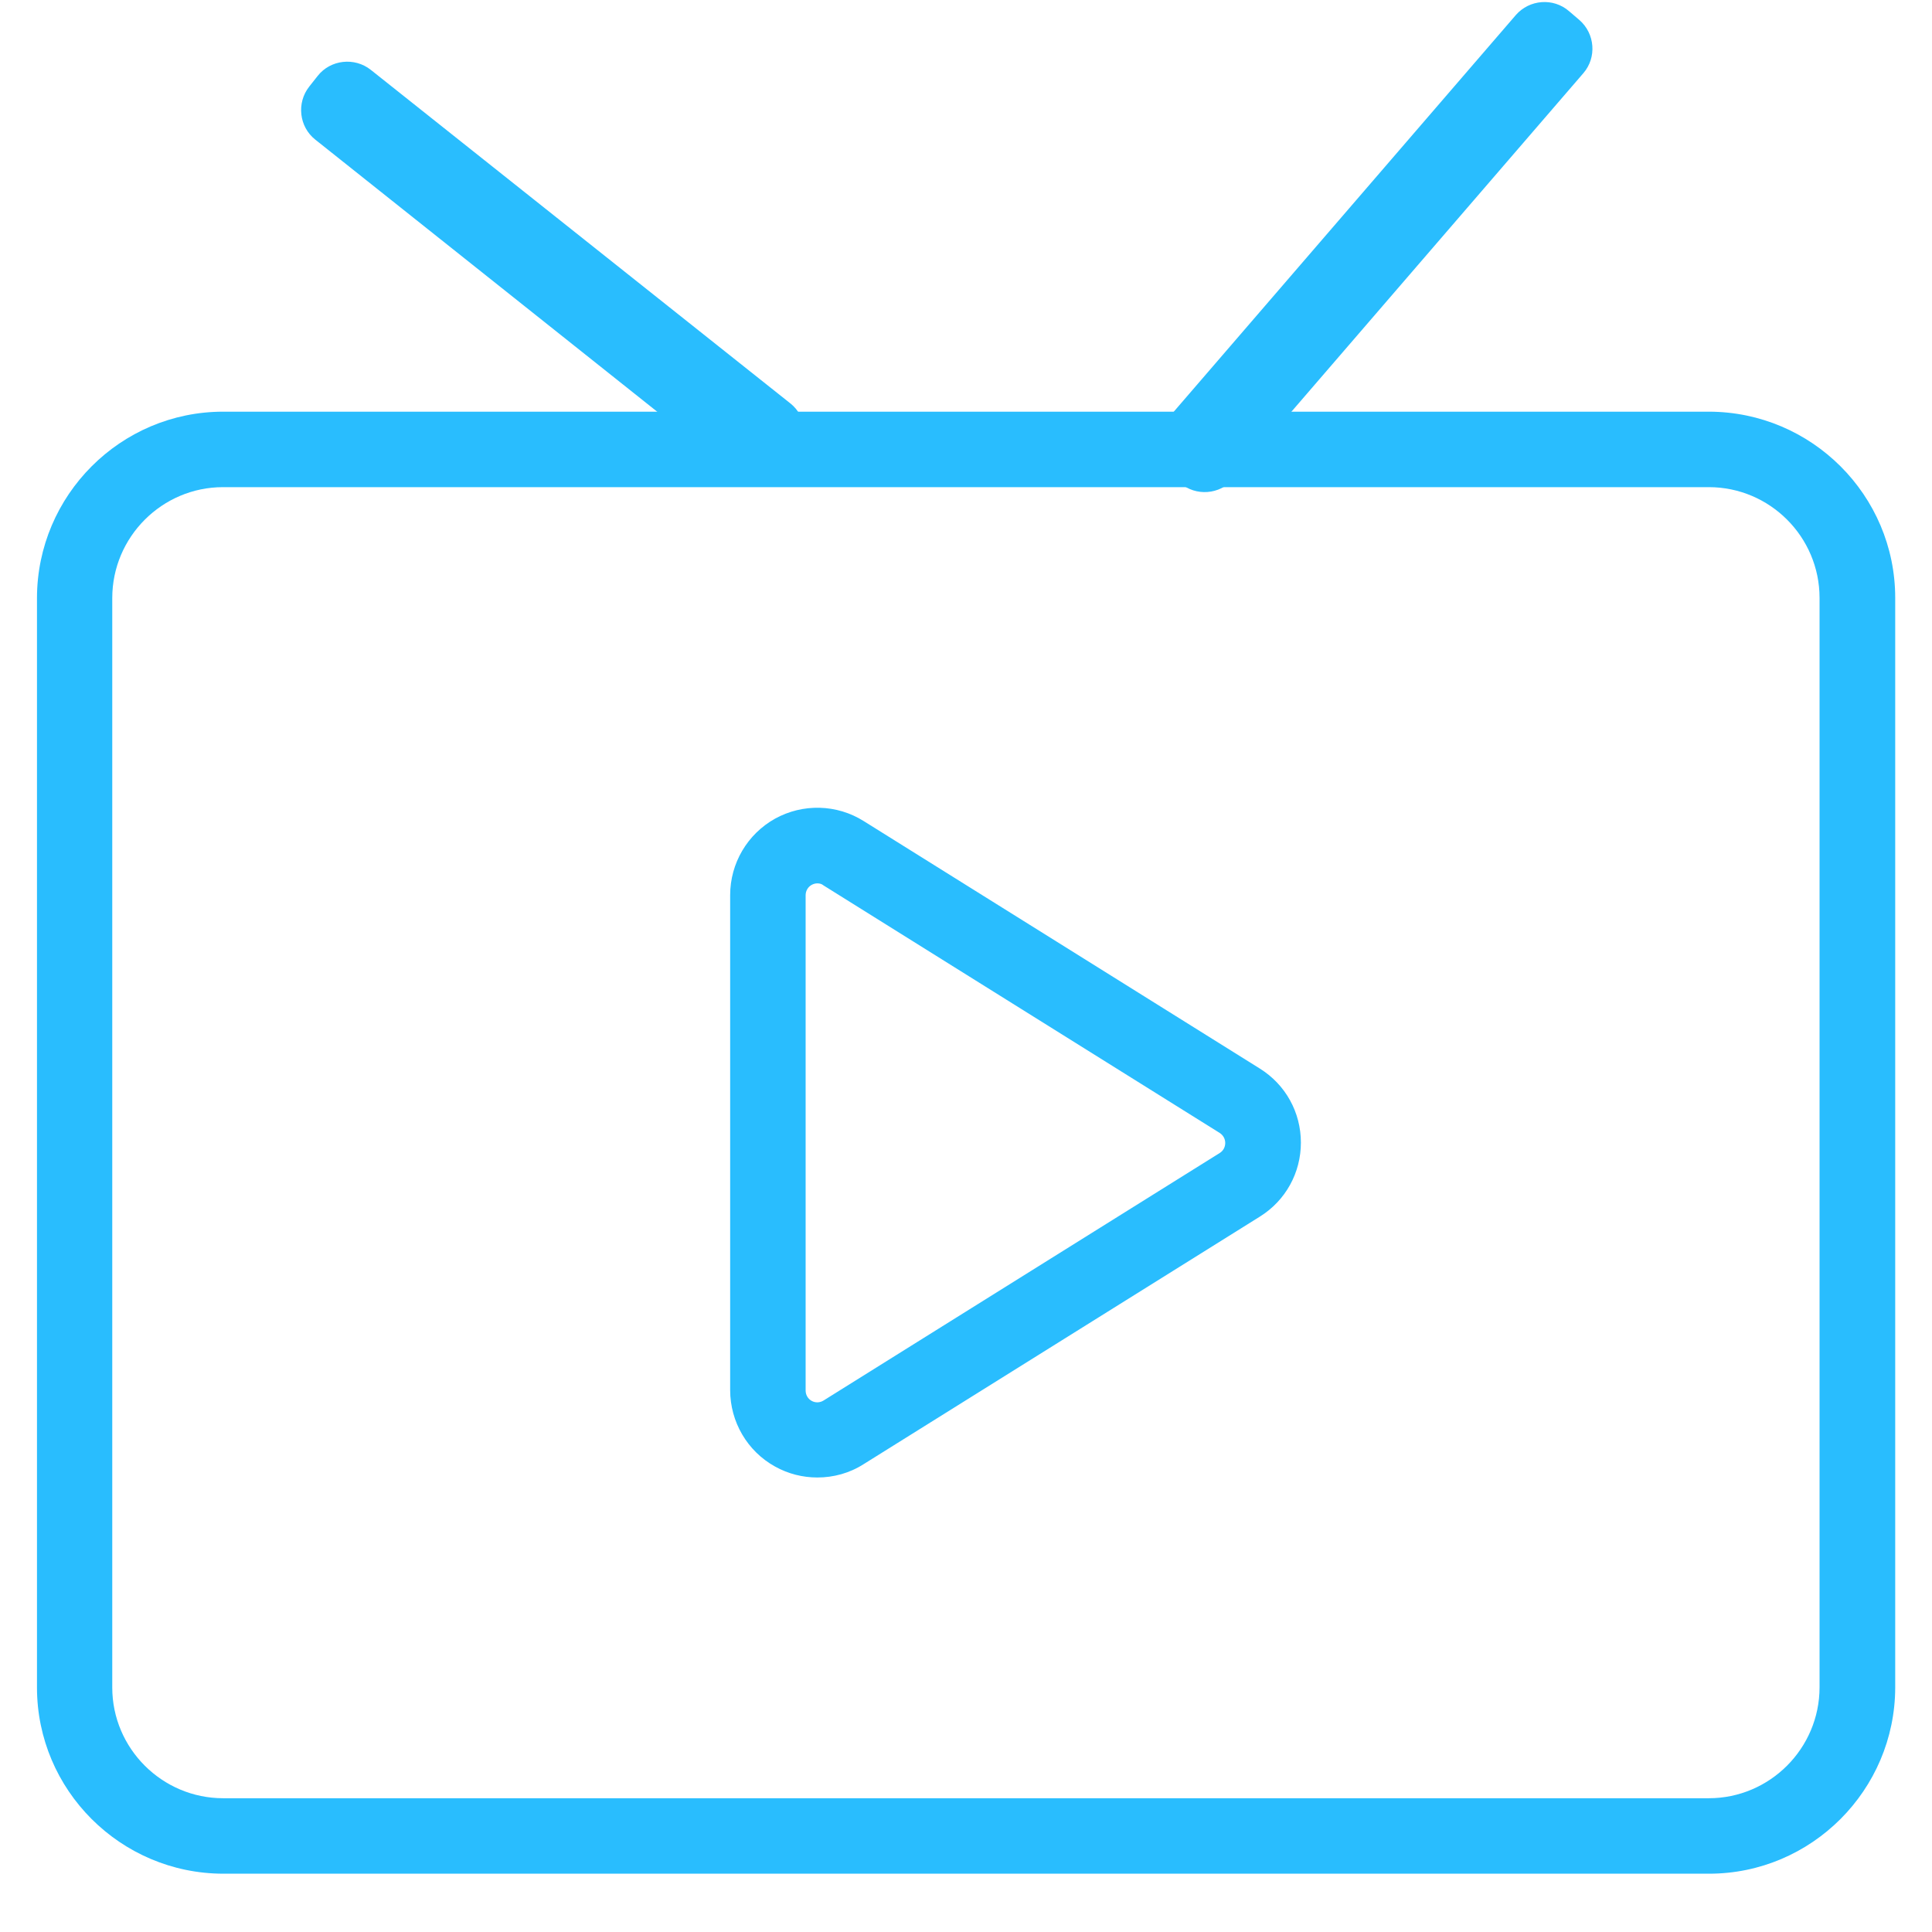
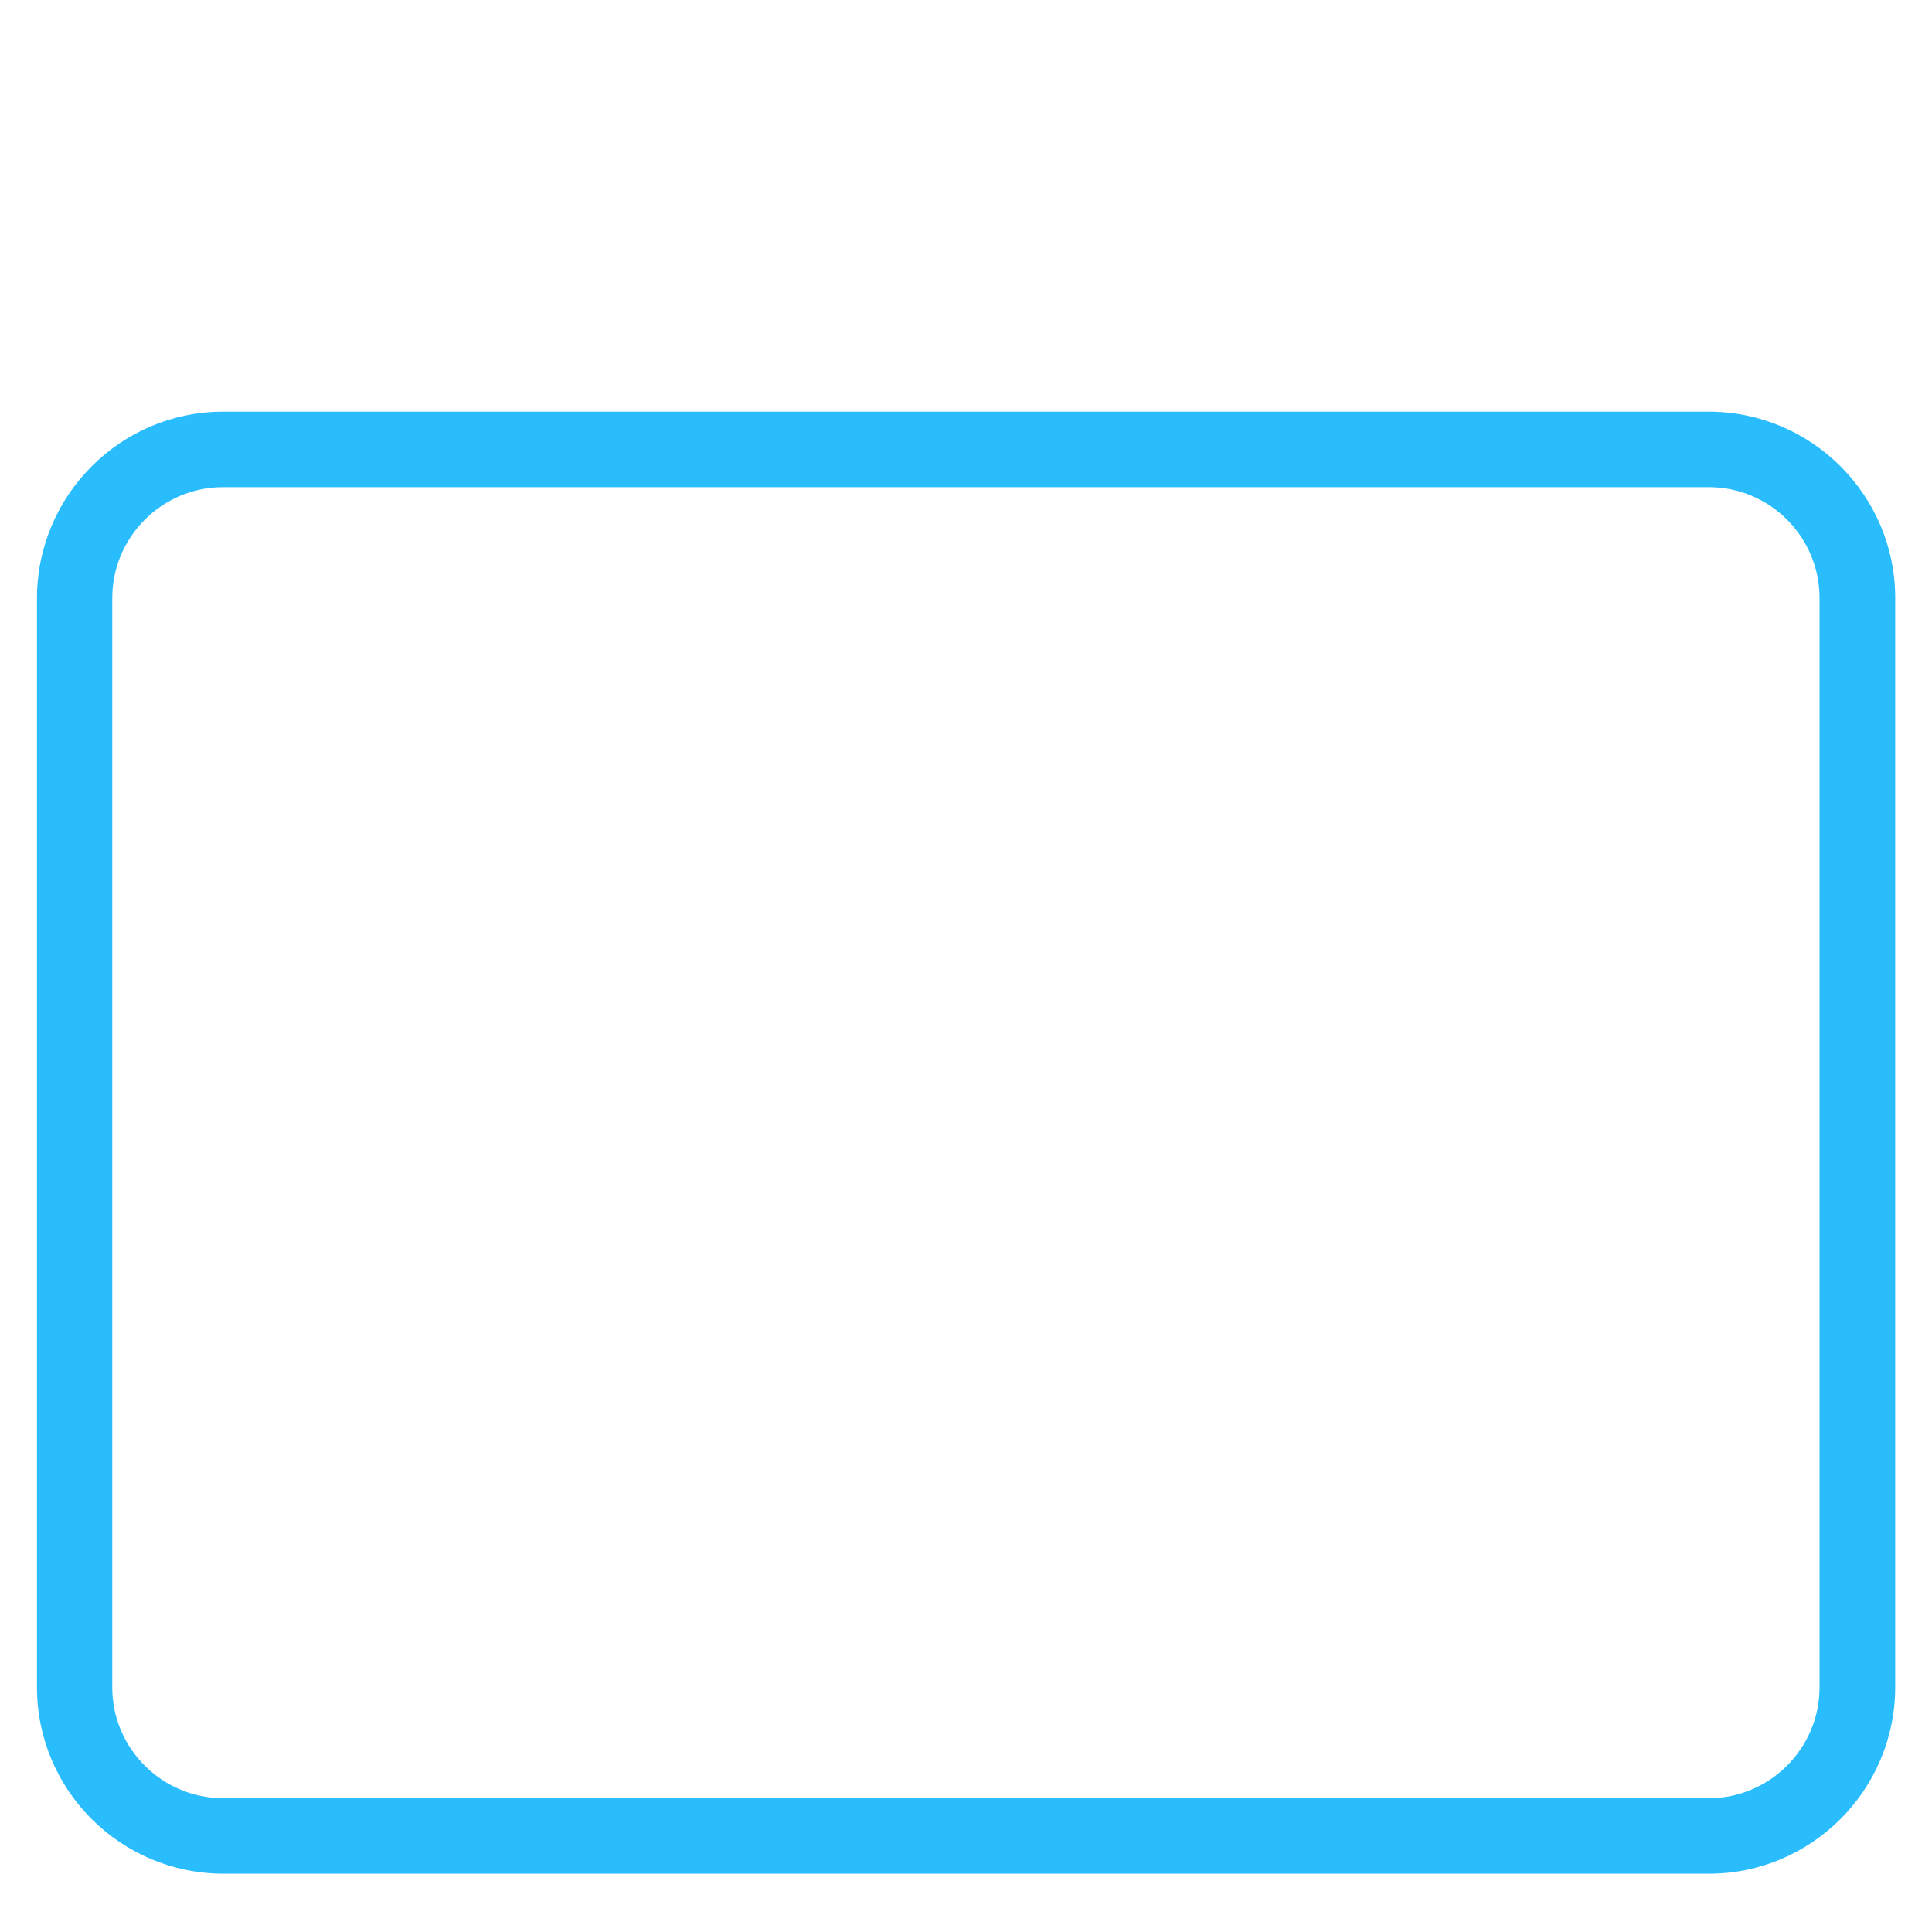
<svg xmlns="http://www.w3.org/2000/svg" t="1721703876733" class="icon" viewBox="0 0 1024 1024" version="1.1" p-id="2972" width="200" height="200">
  <path d="M905.8 993.1H118.3c-54.4-0.1-98.7-44.3-98.7-98.7V316.9c0.1-54.4 44.3-98.7 98.7-98.7h787.5c54.4 0.1 98.7 44.3 98.7 98.7v577.5c-0.1 54.4-44.4 98.7-98.7 98.7z m-0.1-734.9H118.2c-32.3 0-58.7 26.4-58.7 58.8v577.4c0 32.3 26.4 58.7 58.8 58.7h787.4c32.3 0 58.7-26.4 58.7-58.8V316.9c0-32.3-26.3-58.7-58.7-58.7z" fill="#29bdfe" p-id="2973" />
-   <path d="M433.2 783.1c-7.7 0-15.4-1.9-22.4-5.8-14.7-8.1-23.8-23.7-23.8-40.5V474.4c0-16.8 9.1-32.3 23.8-40.5 14.7-8.1 32.7-7.7 47 1.3l210 131.2c13.6 8.5 21.7 23.2 21.7 39.2 0 16-8.1 30.7-21.7 39.2L457.8 776c-7.5 4.8-16 7.1-24.6 7.1z m0-314.9c-1 0-2.1 0.3-3 0.8-2 1.1-3.2 3.2-3.2 5.5V737c0 2.3 1.2 4.4 3.2 5.5 2 1.1 4.4 1 6.3-0.2l210-131.2c1.8-1.1 2.9-3.1 2.9-5.3 0-2.2-1.1-4.1-2.9-5.3l-210-131.2c-0.9-0.8-2.1-1.1-3.3-1.1zM620 251.3l5.5 4.7c8.3 7.2 21 6.2 28.2-2.1L839.2 38.8c7.2-8.3 6.2-21-2.1-28.2l-5.5-4.7c-8.3-7.2-21-6.2-28.2 2.1L617.9 223.1c-7.2 8.3-6.3 21 2.1 28.2zM417.6 247.6l4.5-5.7c6.8-8.6 5.4-21.3-3.2-28.1L196.5 37c-8.6-6.8-21.3-5.4-28.1 3.2l-4.5 5.7c-6.8 8.6-5.4 21.3 3.2 28.1l222.3 176.9c8.7 6.8 21.3 5.3 28.2-3.3z" fill="#29bdfe" p-id="2974" />
</svg>